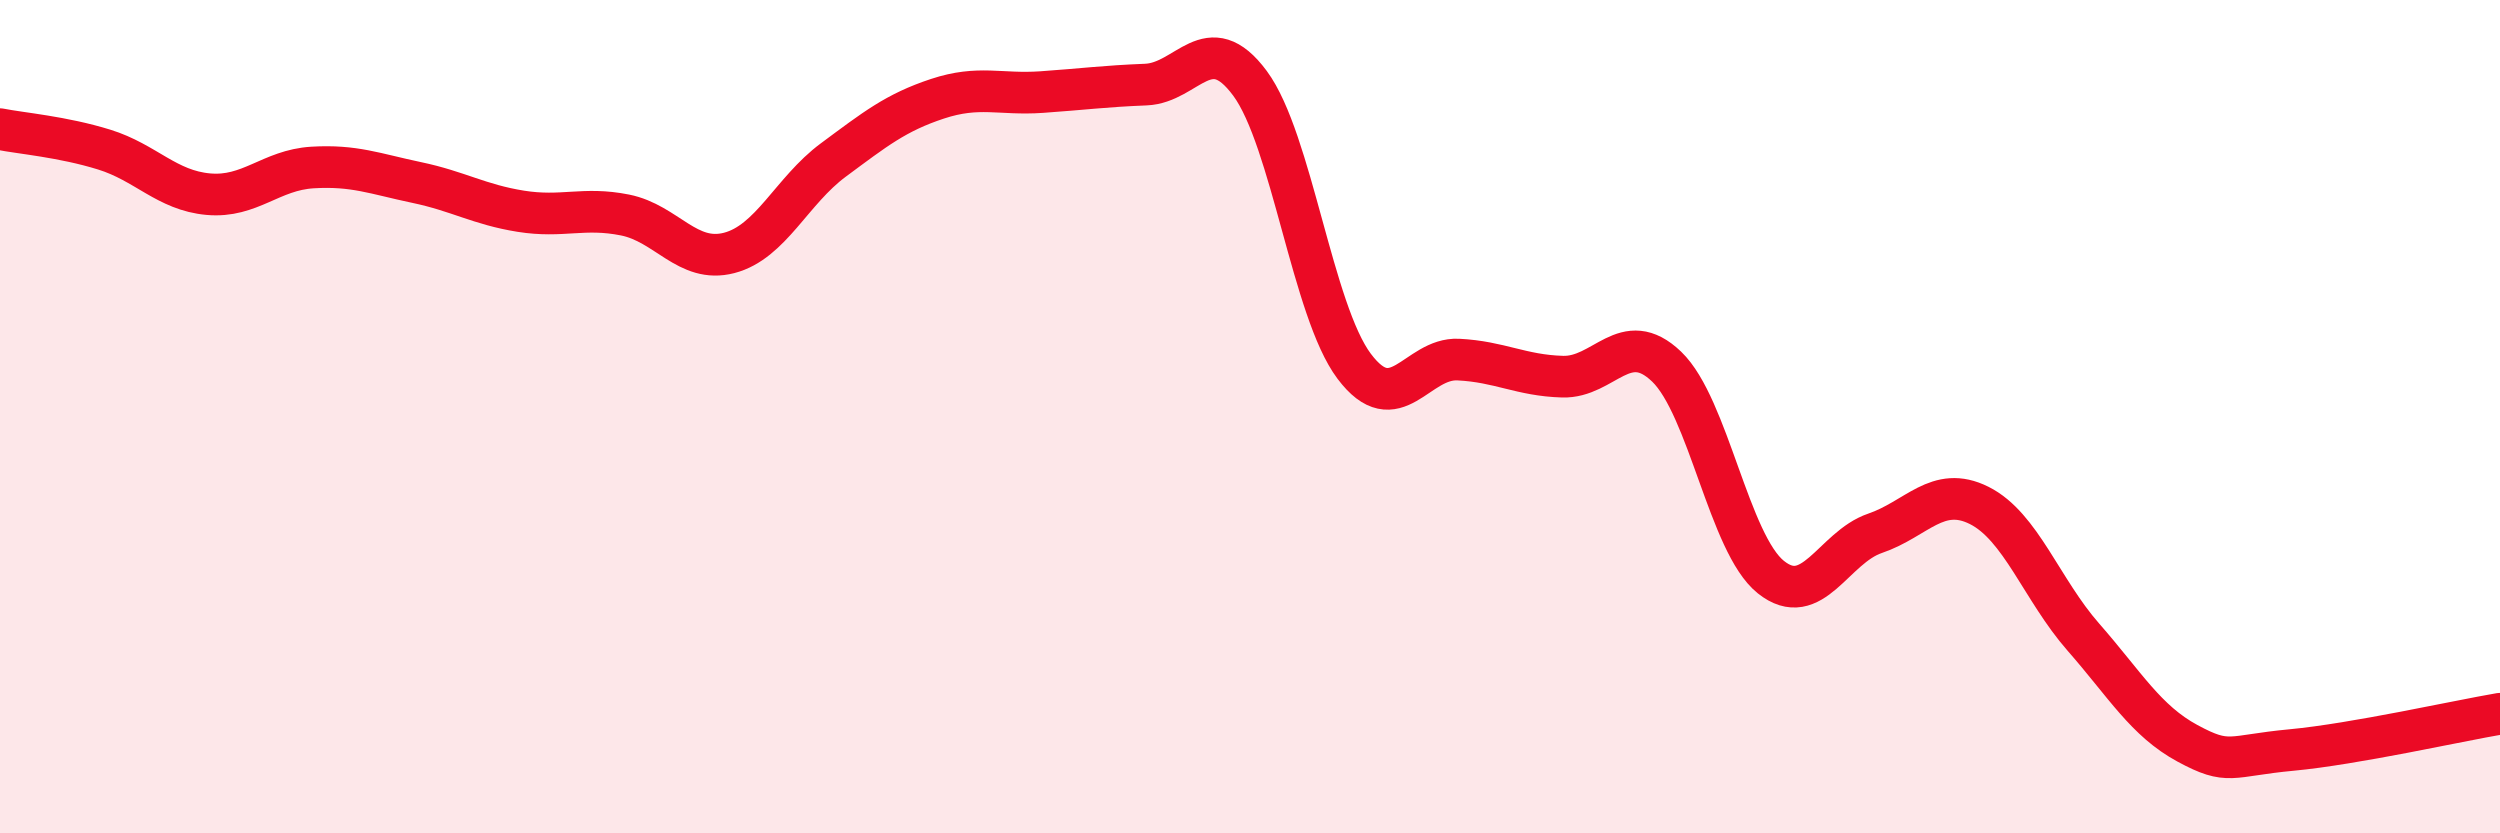
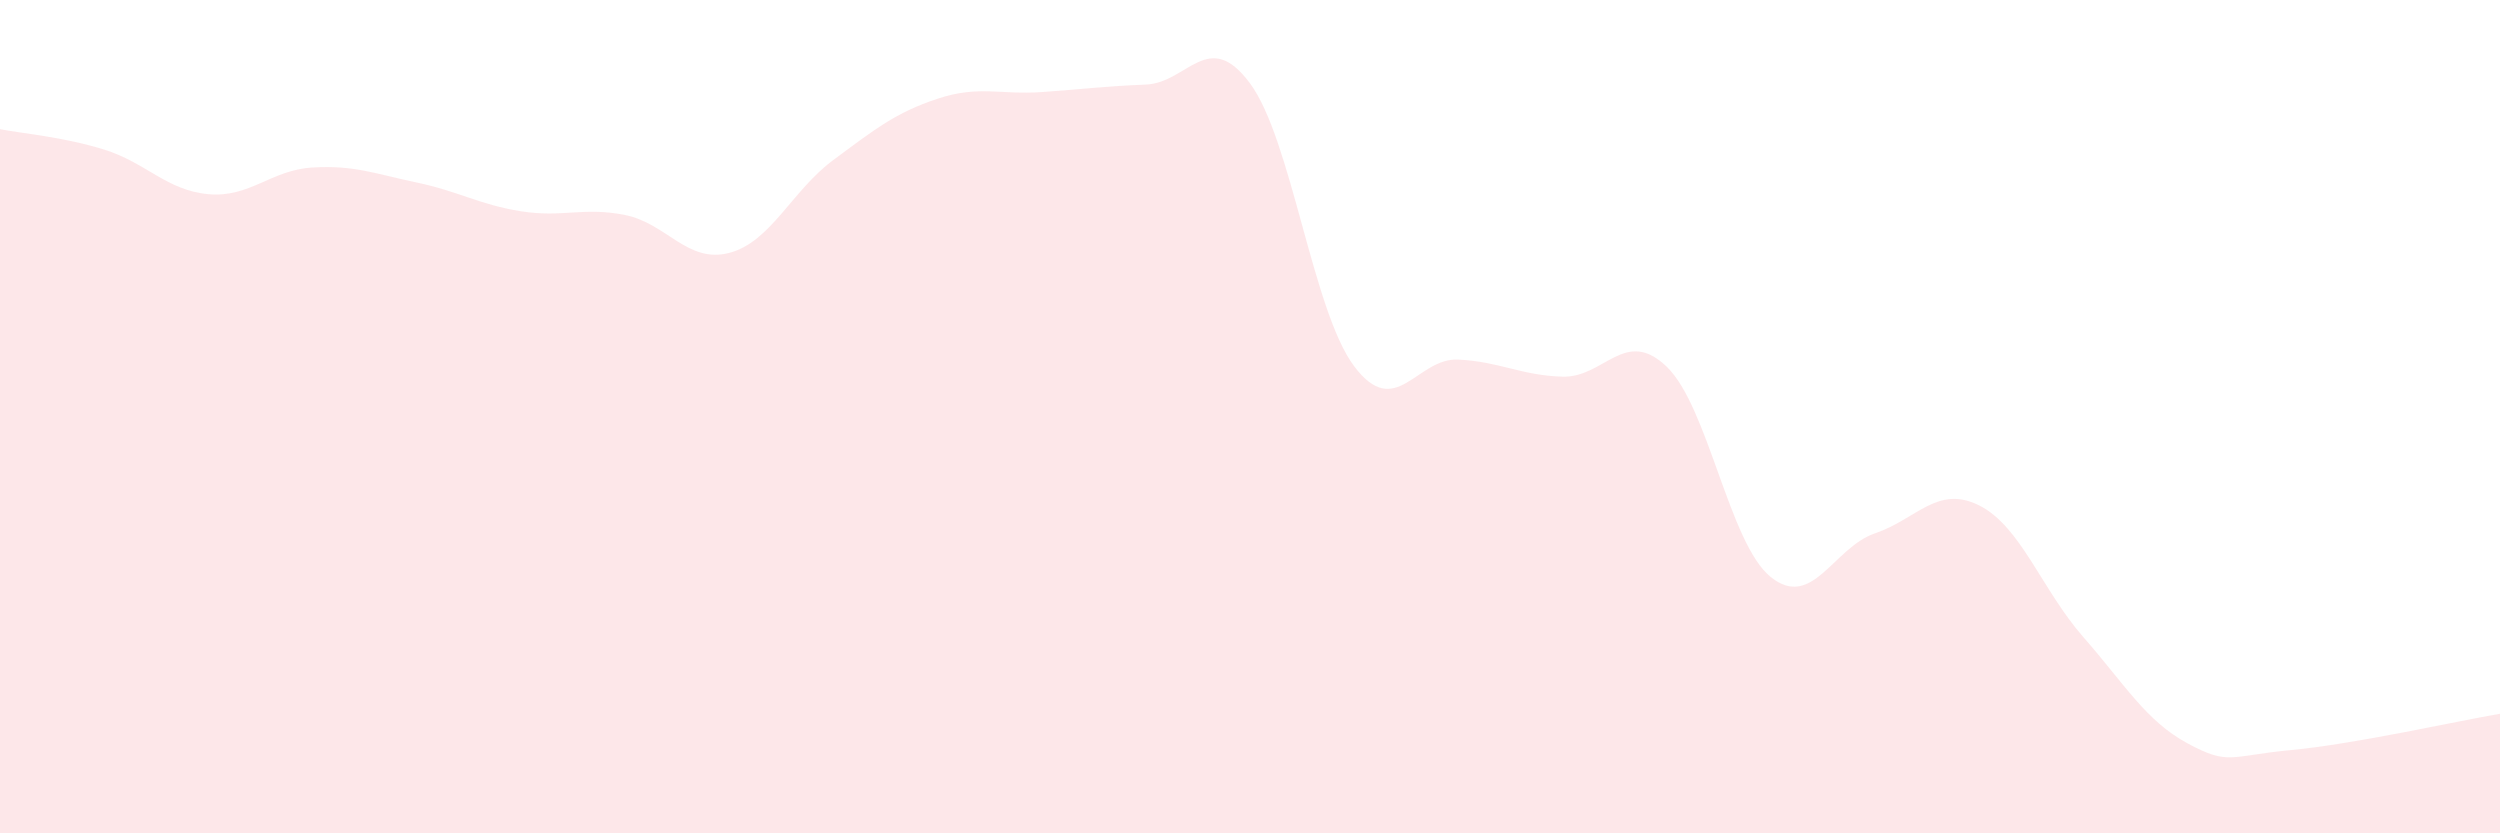
<svg xmlns="http://www.w3.org/2000/svg" width="60" height="20" viewBox="0 0 60 20">
  <path d="M 0,3.1 C 0.5,3.2 1.5,3.28 2.5,3.59 C 3.5,3.9 4,4.57 5,4.66 C 6,4.75 6.5,4.08 7.5,4.02 C 8.5,3.96 9,4.17 10,4.38 C 11,4.59 11.5,4.91 12.5,5.07 C 13.5,5.23 14,4.96 15,5.16 C 16,5.36 16.5,6.33 17.5,6.07 C 18.5,5.81 19,4.58 20,3.84 C 21,3.1 21.5,2.7 22.5,2.37 C 23.5,2.04 24,2.28 25,2.21 C 26,2.14 26.5,2.07 27.5,2.03 C 28.5,1.99 29,0.65 30,2 C 31,3.35 31.5,7.46 32.5,8.79 C 33.5,10.12 34,8.58 35,8.63 C 36,8.68 36.5,9.01 37.5,9.04 C 38.5,9.07 39,7.84 40,8.8 C 41,9.76 41.5,13.05 42.5,13.85 C 43.5,14.65 44,13.14 45,12.8 C 46,12.46 46.5,11.63 47.5,12.13 C 48.5,12.63 49,14.15 50,15.29 C 51,16.43 51.5,17.3 52.5,17.84 C 53.5,18.38 53.5,18.14 55,18 C 56.5,17.86 59,17.3 60,17.13L60 20L0 20Z" fill="#EB0A25" opacity="0.1" stroke-linecap="round" stroke-linejoin="round" />
-   <path d="M 0,3.1 C 0.5,3.2 1.5,3.28 2.5,3.59 C 3.5,3.9 4,4.57 5,4.66 C 6,4.75 6.5,4.08 7.5,4.02 C 8.5,3.96 9,4.17 10,4.38 C 11,4.59 11.5,4.91 12.5,5.07 C 13.5,5.23 14,4.96 15,5.16 C 16,5.36 16.5,6.33 17.5,6.07 C 18.5,5.81 19,4.58 20,3.84 C 21,3.1 21.5,2.7 22.5,2.37 C 23.5,2.04 24,2.28 25,2.21 C 26,2.14 26.5,2.07 27.5,2.03 C 28.5,1.99 29,0.65 30,2 C 31,3.35 31.5,7.46 32.5,8.79 C 33.5,10.12 34,8.58 35,8.63 C 36,8.68 36.5,9.01 37.5,9.04 C 38.5,9.07 39,7.84 40,8.8 C 41,9.76 41.5,13.05 42.5,13.85 C 43.5,14.65 44,13.14 45,12.8 C 46,12.46 46.5,11.63 47.5,12.13 C 48.5,12.63 49,14.15 50,15.29 C 51,16.43 51.5,17.3 52.5,17.84 C 53.5,18.38 53.5,18.14 55,18 C 56.5,17.86 59,17.3 60,17.13" stroke="#EB0A25" stroke-width="1" fill="none" stroke-linecap="round" stroke-linejoin="round" />
</svg>